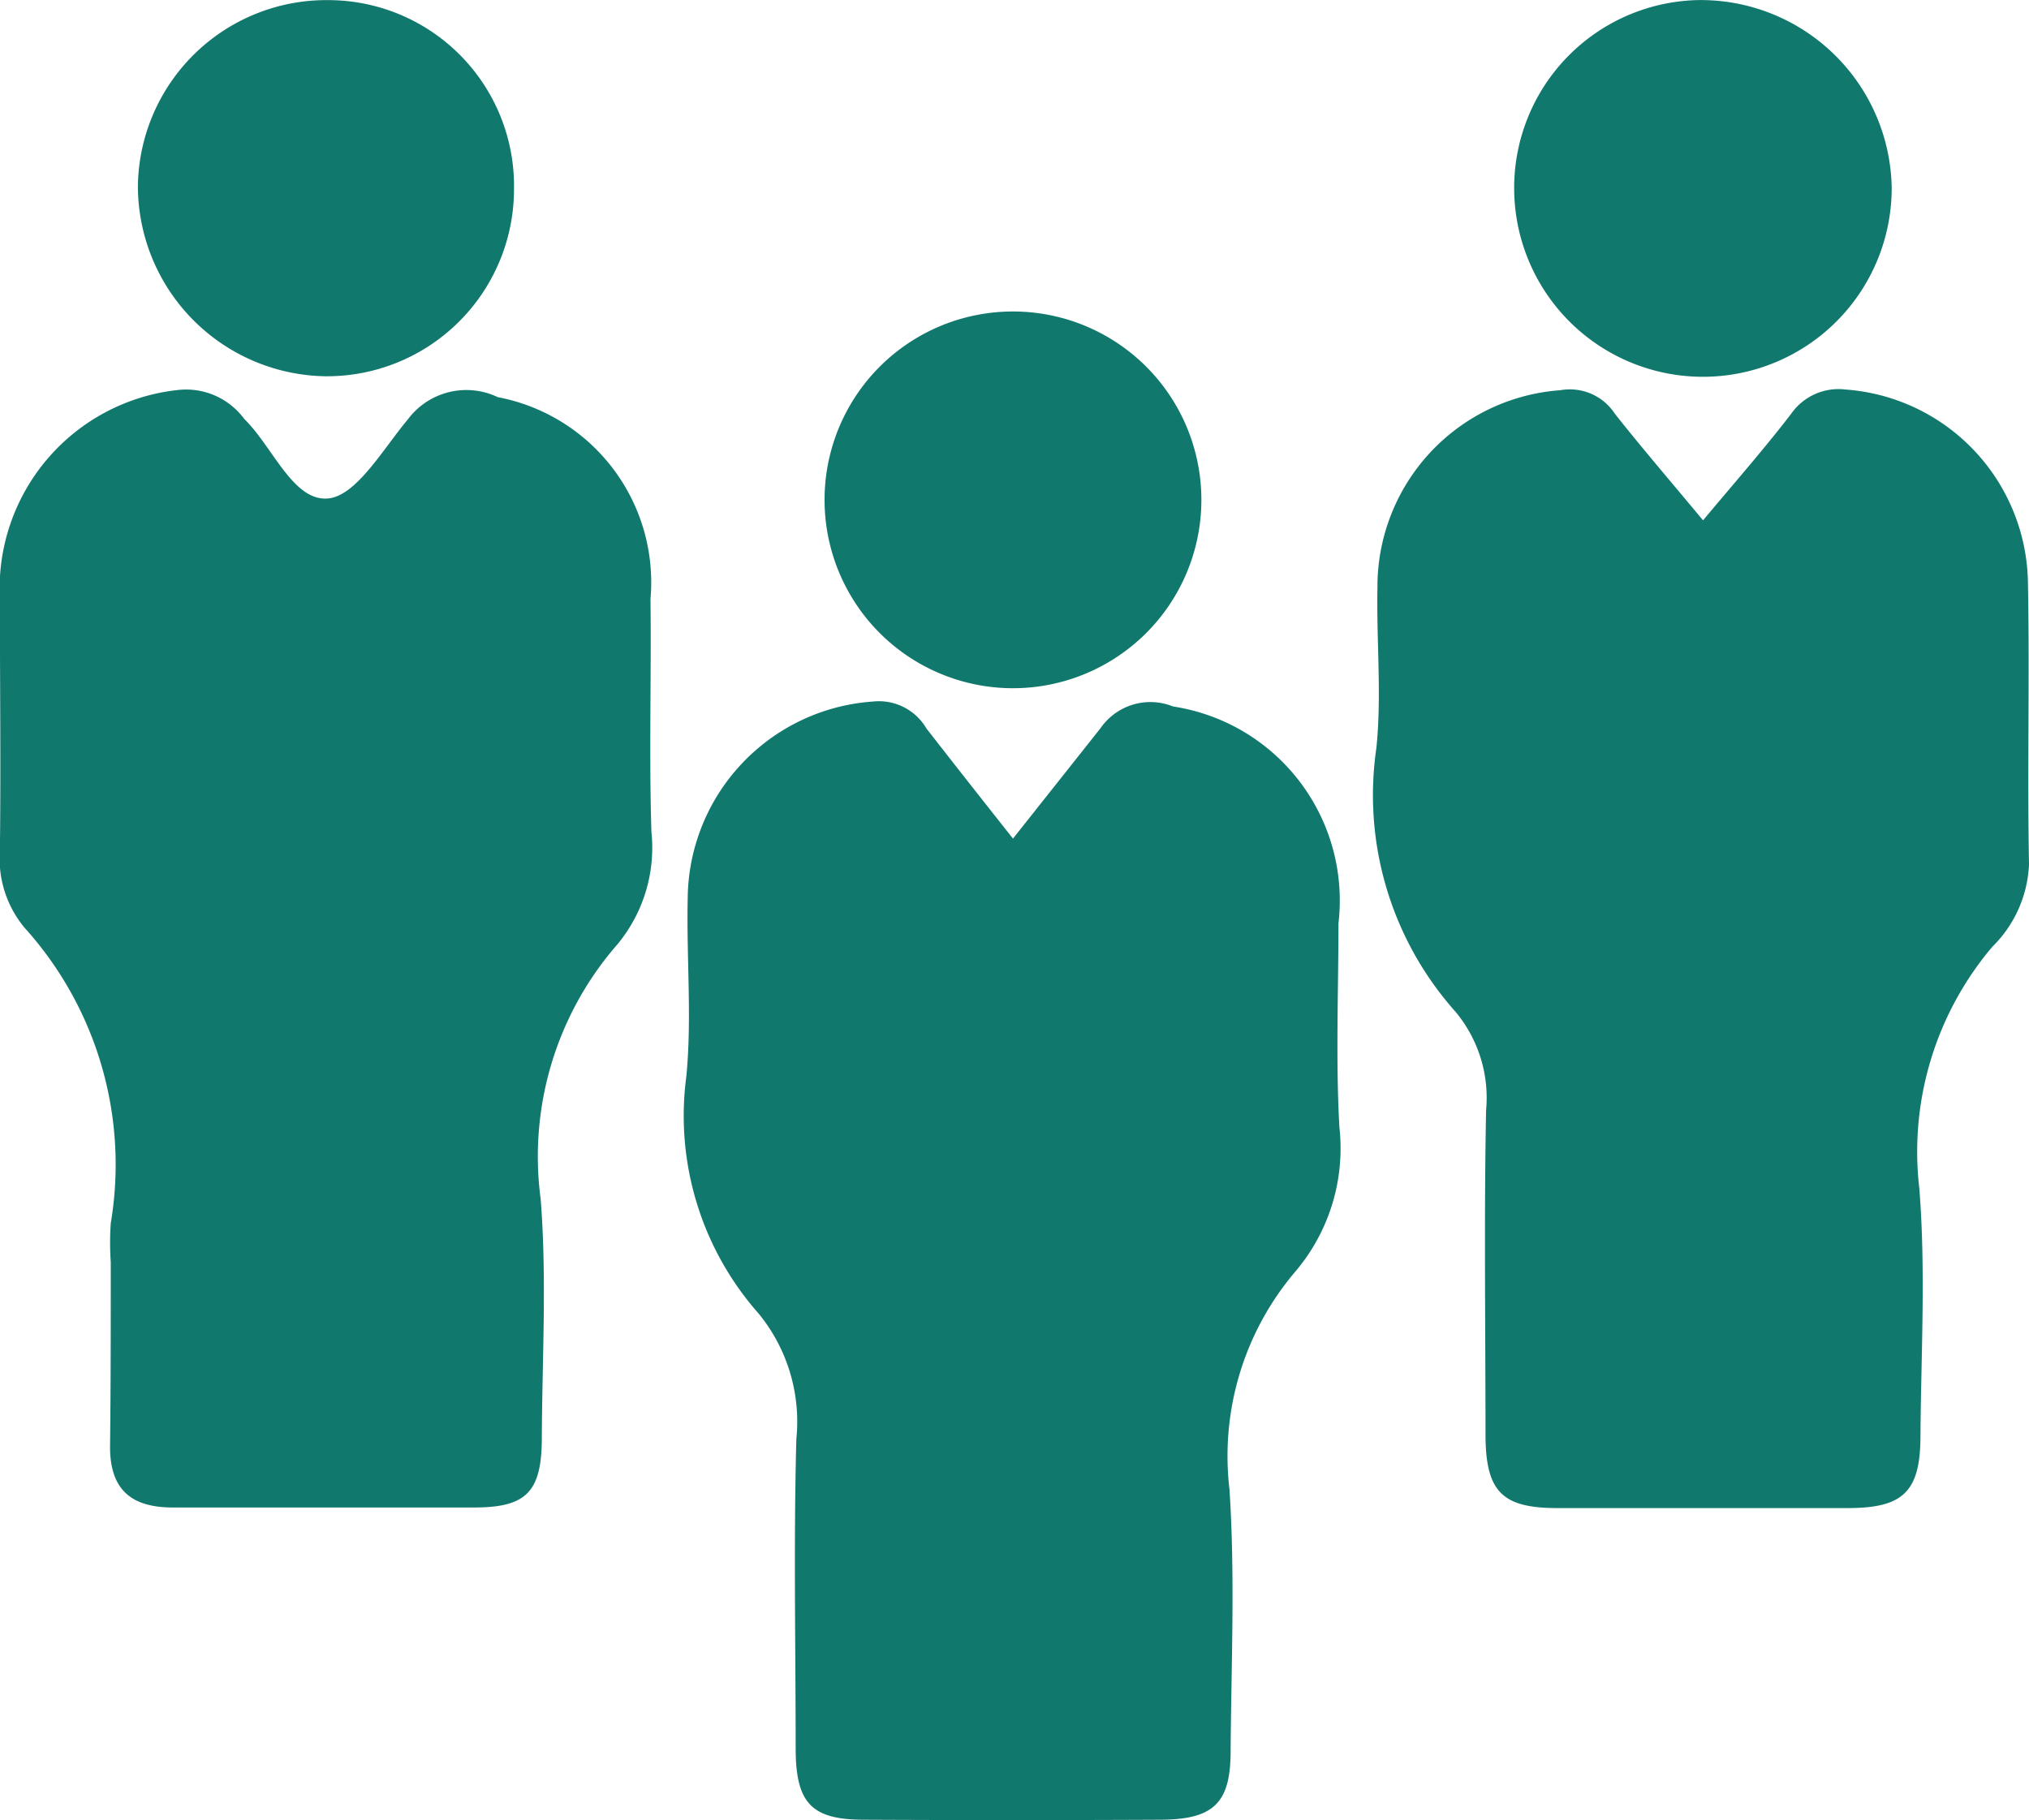
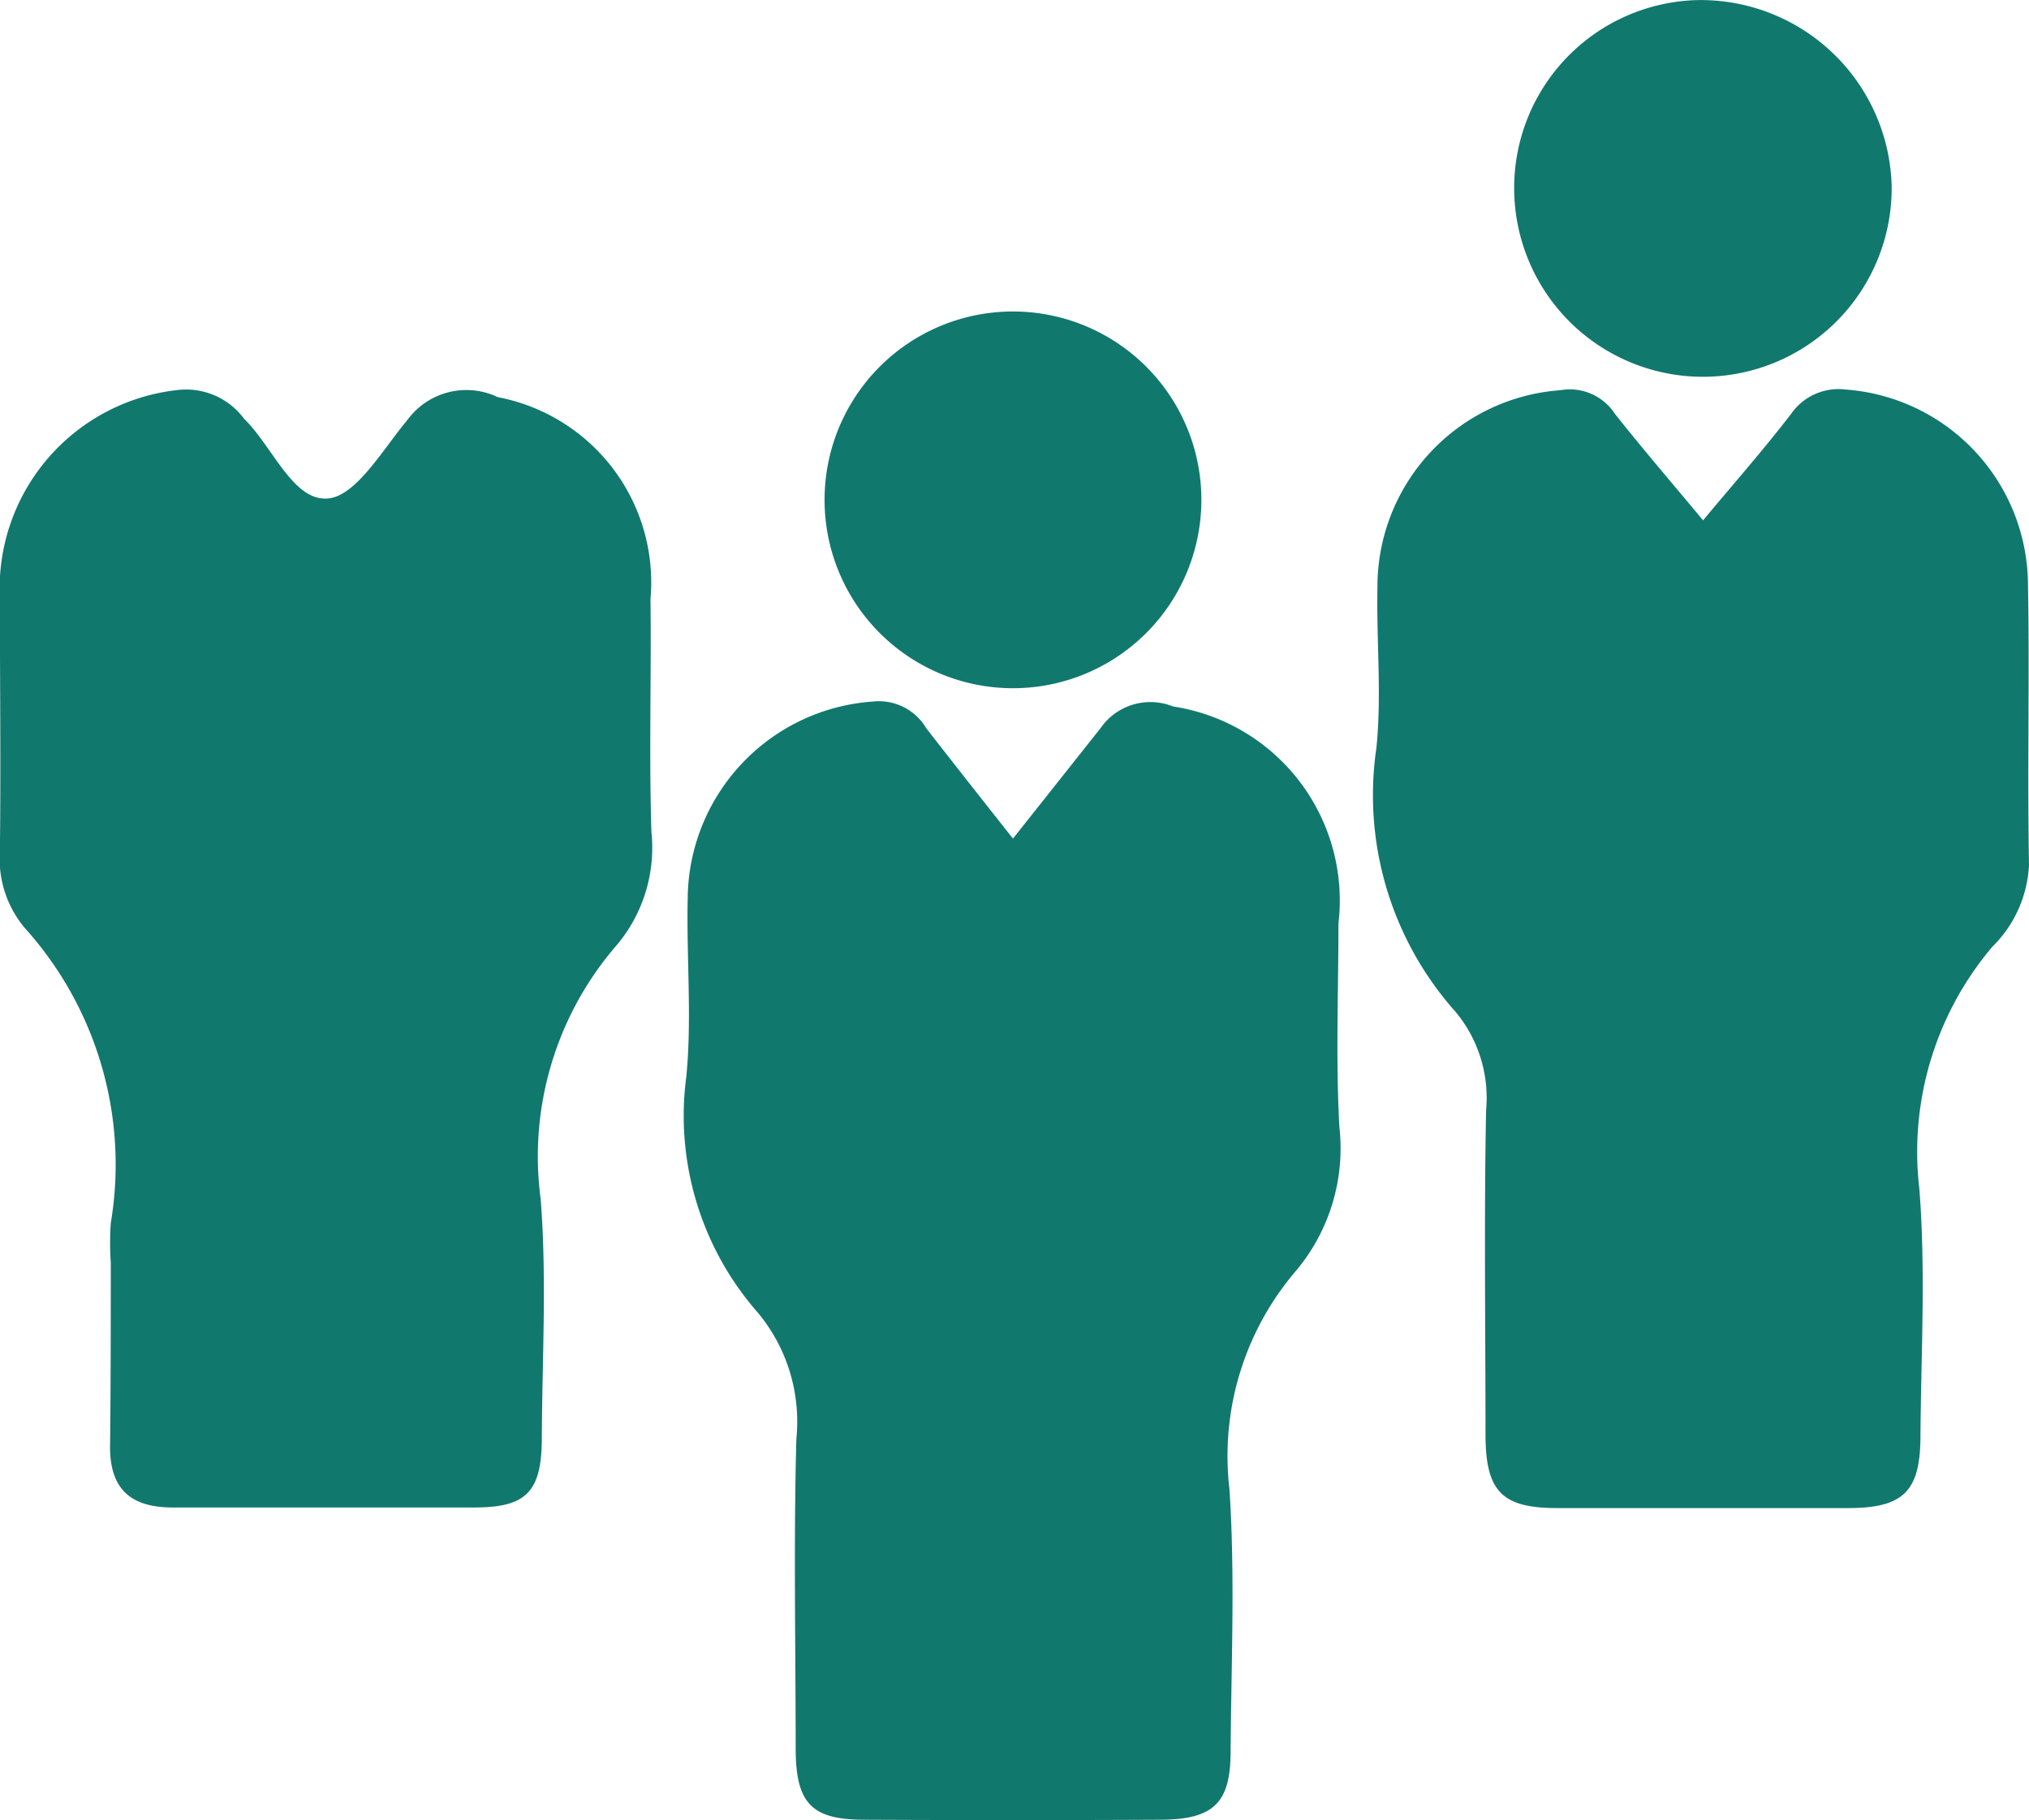
<svg xmlns="http://www.w3.org/2000/svg" width="17.274" height="15.5" viewBox="0 0 17.274 15.5">
  <g id="Hcswlw.tif" transform="translate(-6979.557 -10315.611)">
    <g id="Agrupar_14" data-name="Agrupar 14" transform="translate(6979.557 10315.611)">
      <path id="Caminho_51" data-name="Caminho 51" d="M7123.751,10356.745c.261-.313.514-.6.75-.907a.491.491,0,0,1,.463-.207,1.674,1.674,0,0,1,1.553,1.645c.015.8-.006,1.6.009,2.4a1.045,1.045,0,0,1-.312.7,2.7,2.7,0,0,0-.622,2.056c.056.7.015,1.4.01,2.106,0,.476-.144.617-.613.618q-1.24,0-2.48,0c-.469,0-.608-.141-.61-.619,0-.924-.013-1.848.005-2.77a1.144,1.144,0,0,0-.261-.838,2.771,2.771,0,0,1-.673-2.246c.046-.451,0-.909.009-1.364a1.677,1.677,0,0,1,1.556-1.682.458.458,0,0,1,.465.2C7123.237,10356.137,7123.489,10356.429,7123.751,10356.745Z" transform="translate(-7109.252 -10352.314)" fill="#11786e" />
      <path id="Caminho_52" data-name="Caminho 52" d="M7052.783,10388.943c.268-.338.507-.639.746-.941a.516.516,0,0,1,.617-.184,1.671,1.671,0,0,1,1.408,1.847c0,.579-.024,1.159.008,1.735a1.622,1.622,0,0,1-.369,1.223,2.424,2.424,0,0,0-.567,1.86c.049.741.015,1.486.01,2.23,0,.446-.146.583-.6.585q-1.26.006-2.52,0c-.446,0-.581-.139-.583-.6,0-.882-.018-1.764.006-2.645a1.452,1.452,0,0,0-.322-1.066,2.543,2.543,0,0,1-.615-2.018c.049-.5,0-1.018.012-1.527a1.694,1.694,0,0,1,1.576-1.666.469.469,0,0,1,.456.229C7052.284,10388.311,7052.522,10388.613,7052.783,10388.943Z" transform="translate(-7044.159 -10381.802)" fill="#11786e" />
      <path id="Caminho_53" data-name="Caminho 53" d="M6980.5,10363.082a2.429,2.429,0,0,1,0-.332,3.01,3.01,0,0,0-.734-2.516.917.917,0,0,1-.21-.651c.009-.717,0-1.435,0-2.151a1.7,1.7,0,0,1,1.507-1.776.615.615,0,0,1,.573.245c.242.236.415.7.709.678.242-.016.472-.42.683-.672a.621.621,0,0,1,.767-.191,1.606,1.606,0,0,1,1.3,1.719c.008.661-.013,1.323.008,1.984a1.289,1.289,0,0,1-.29.957,2.747,2.747,0,0,0-.653,2.169c.053.671.013,1.351.01,2.026,0,.466-.128.6-.577.6-.855,0-1.71,0-2.565,0-.36,0-.536-.158-.534-.521C6980.5,10364.129,6980.5,10363.605,6980.5,10363.082Z" transform="translate(-6979.557 -10352.334)" fill="#11786e" />
      <path id="Caminho_57" data-name="Caminho 57" d="M7067.622,10349.379a1.6,1.6,0,1,1-3.208-.021,1.6,1.6,0,0,1,3.208.021Z" transform="translate(-7057.394 -10345.112)" fill="#11786e" />
      <path id="Caminho_58" data-name="Caminho 58" d="M7138.59,10317.209a1.607,1.607,0,0,1-3.214.019,1.6,1.6,0,0,1,1.552-1.61A1.626,1.626,0,0,1,7138.59,10317.209Z" transform="translate(-7122.485 -10315.617)" fill="#11786e" />
-       <path id="Caminho_59" data-name="Caminho 59" d="M6996.946,10317.227a1.593,1.593,0,0,1-1.61,1.588,1.622,1.622,0,0,1-1.592-1.621,1.605,1.605,0,0,1,1.623-1.582A1.583,1.583,0,0,1,6996.946,10317.227Z" transform="translate(-6992.57 -10315.611)" fill="#11786e" />
    </g>
  </g>
</svg>